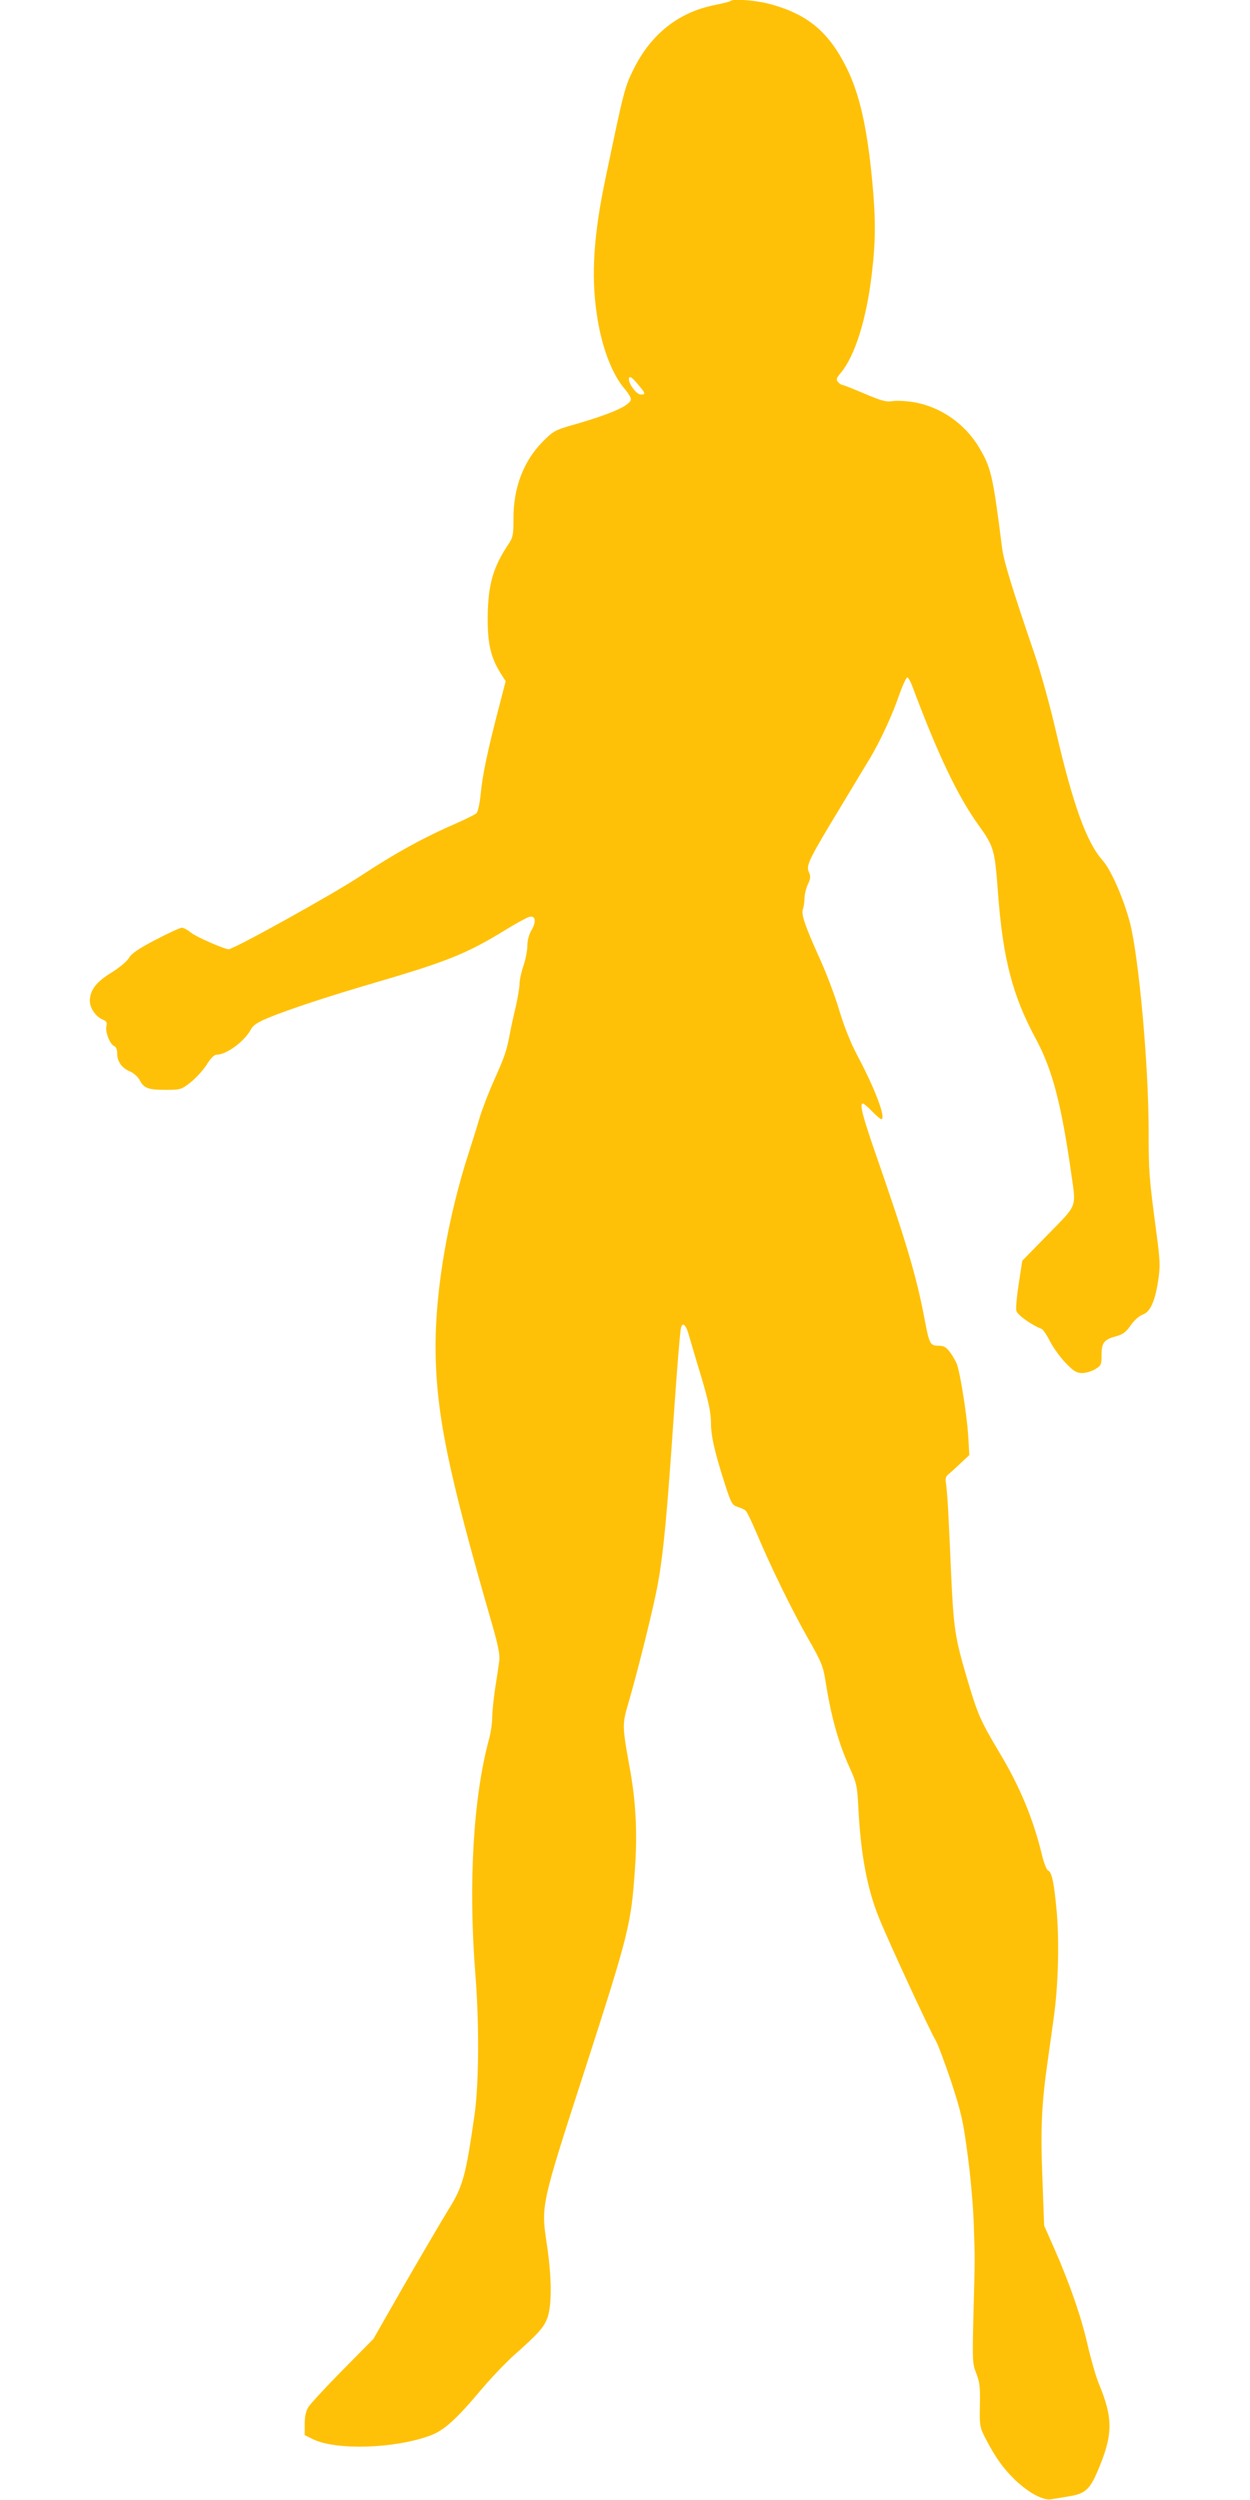
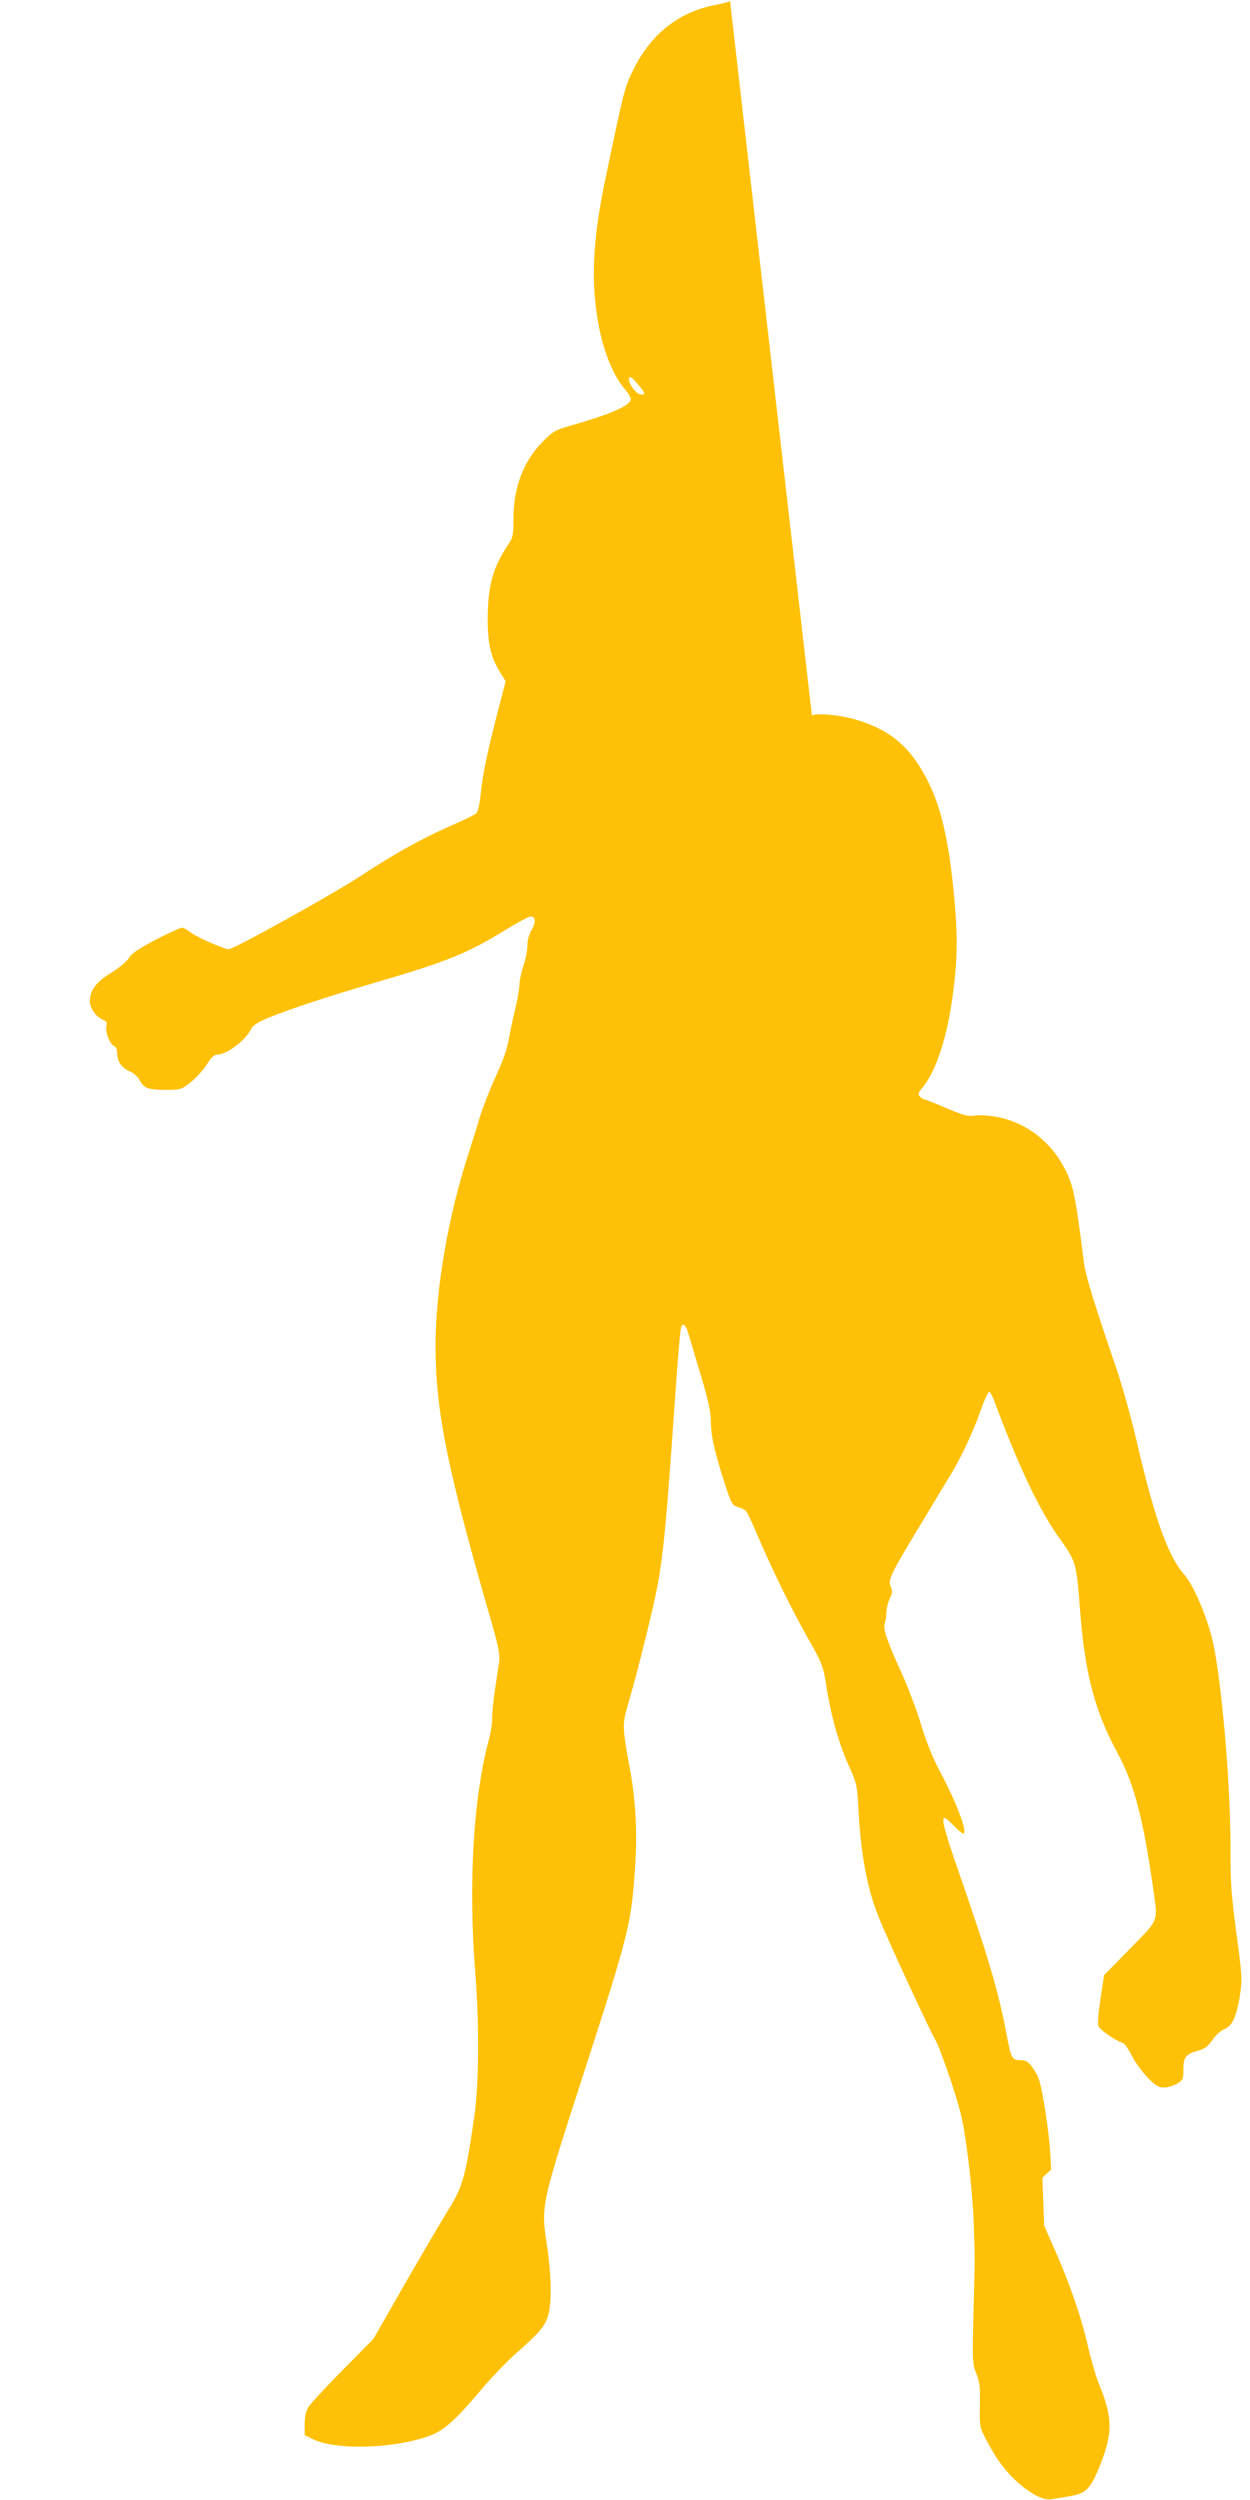
<svg xmlns="http://www.w3.org/2000/svg" version="1.0" width="640pt" height="1280pt" viewBox="0 0 640 1280" preserveAspectRatio="xMidYMid meet">
  <g transform="translate(0,1280) scale(0.1,-0.1)" fill="#ffc107" stroke="none">
-     <path d="M3738 12794 c-4 -3 -39 -12 -80 -20 -184 -37 -324 -148 -413 -326 -47 -96 -49 -102 -145 -562 -60 -284 -74 -494 -45 -691 23 -166 78 -312 145 -388 16 -19 30 -42 30 -50 0 -33 -103 -78 -315 -138 -72 -21 -86 -29 -136 -80 -99 -100 -151 -237 -150 -396 0 -81 -3 -95 -25 -128 -79 -118 -105 -206 -107 -372 -1 -139 15 -209 68 -293 l24 -38 -40 -154 c-54 -210 -78 -322 -88 -424 -5 -50 -14 -91 -22 -98 -8 -7 -54 -30 -104 -52 -166 -72 -313 -153 -492 -271 -143 -94 -646 -373 -672 -373 -23 0 -166 63 -192 84 -17 14 -38 26 -48 26 -9 0 -70 -28 -135 -62 -88 -46 -124 -71 -136 -93 -10 -17 -48 -49 -90 -75 -78 -48 -110 -90 -110 -146 0 -36 32 -81 67 -95 18 -7 22 -14 18 -32 -8 -29 18 -95 40 -103 9 -4 15 -18 15 -38 0 -41 24 -75 66 -92 18 -8 40 -27 49 -44 22 -42 43 -50 133 -50 78 0 80 1 130 40 28 23 64 63 81 90 21 34 38 50 51 50 50 0 144 70 175 130 10 20 34 36 87 58 106 44 313 112 549 181 369 108 472 150 664 268 55 34 110 64 123 68 33 10 40 -21 14 -66 -14 -23 -22 -55 -22 -82 0 -24 -9 -70 -20 -102 -11 -32 -20 -74 -20 -92 0 -19 -9 -71 -19 -116 -11 -45 -25 -109 -31 -142 -16 -86 -27 -117 -80 -235 -26 -58 -60 -145 -75 -195 -14 -49 -40 -130 -56 -180 -105 -326 -168 -690 -169 -980 0 -340 59 -635 292 -1440 30 -105 38 -150 34 -180 -3 -22 -12 -85 -21 -140 -8 -55 -15 -122 -15 -150 0 -27 -7 -75 -15 -105 -82 -299 -108 -745 -71 -1210 20 -252 18 -557 -4 -715 -45 -316 -60 -370 -135 -490 -34 -55 -134 -226 -223 -380 l-160 -280 -157 -159 c-87 -88 -166 -174 -176 -190 -13 -21 -19 -50 -19 -88 l0 -56 43 -21 c120 -58 419 -48 600 19 70 26 132 82 254 227 52 62 129 143 171 181 130 115 158 147 176 198 22 67 21 209 -5 379 -29 193 -29 195 193 880 229 710 239 750 259 1036 13 186 5 348 -28 524 -37 204 -37 217 -8 317 52 177 135 513 154 623 29 163 46 349 81 860 16 231 31 418 36 443 7 36 26 21 41 -34 8 -27 36 -124 64 -215 37 -125 49 -183 49 -231 0 -70 19 -153 72 -318 32 -98 36 -106 66 -116 18 -5 36 -14 41 -20 6 -5 31 -58 57 -119 74 -175 177 -385 260 -532 70 -122 78 -143 91 -222 27 -176 66 -316 123 -441 36 -80 39 -93 45 -210 12 -235 45 -409 104 -556 48 -120 262 -582 290 -628 11 -17 47 -113 80 -211 53 -163 62 -200 86 -383 15 -111 29 -273 31 -360 6 -184 6 -144 -2 -455 -6 -236 -5 -250 15 -300 17 -43 20 -70 18 -162 -2 -107 -1 -112 31 -174 48 -92 88 -149 148 -207 70 -67 145 -108 187 -100 18 3 59 9 91 15 81 13 105 34 145 127 80 187 82 270 6 452 -14 35 -39 121 -55 190 -32 144 -93 320 -171 497 l-53 120 -9 245 c-10 252 -4 382 28 603 8 59 22 155 30 215 23 164 29 379 16 537 -14 156 -25 210 -45 218 -7 3 -21 38 -31 79 -44 184 -114 352 -218 525 -97 162 -112 197 -166 380 -61 207 -68 252 -81 528 -5 121 -12 267 -15 325 -3 58 -8 121 -11 141 -5 28 -2 39 11 50 10 8 38 33 63 57 l45 42 -6 103 c-7 103 -39 307 -57 361 -6 16 -22 44 -36 63 -20 26 -32 33 -60 33 -41 0 -46 9 -69 130 -42 223 -92 393 -254 859 -67 194 -81 251 -63 251 4 0 26 -18 47 -40 21 -22 43 -40 47 -40 27 0 -32 157 -124 329 -31 58 -66 145 -90 225 -21 72 -66 191 -99 264 -77 170 -98 231 -88 257 4 11 8 37 8 57 1 21 9 53 18 72 14 29 14 40 4 62 -15 33 2 67 167 339 63 105 130 216 149 247 53 90 112 218 147 320 18 51 37 91 42 90 5 -2 15 -20 23 -40 131 -351 234 -568 340 -715 81 -113 84 -126 101 -352 25 -334 74 -523 194 -745 84 -156 130 -332 181 -690 25 -177 33 -154 -118 -309 l-133 -136 -18 -117 c-10 -65 -16 -128 -12 -140 5 -21 81 -74 127 -91 9 -3 28 -31 44 -63 16 -32 52 -82 80 -111 42 -44 57 -53 86 -53 19 0 49 9 67 20 30 18 32 24 32 73 0 63 13 79 77 96 33 9 49 22 72 55 18 26 43 48 61 55 39 13 64 68 80 176 11 71 10 100 -10 250 -37 279 -39 301 -39 525 -1 335 -50 875 -95 1053 -31 121 -97 273 -140 321 -83 93 -152 285 -240 663 -30 131 -79 306 -107 388 -117 343 -161 484 -169 555 -47 369 -55 403 -117 509 -73 122 -198 209 -336 232 -38 6 -86 9 -108 5 -32 -5 -57 2 -144 39 -58 25 -110 45 -114 45 -5 0 -14 7 -21 15 -10 12 -7 20 15 46 73 88 132 276 159 510 20 167 20 284 1 480 -26 271 -65 440 -131 573 -90 180 -194 268 -376 321 -77 23 -206 34 -220 19z m-470 -1964 c38 -45 39 -50 12 -50 -20 0 -60 52 -60 78 0 21 14 13 48 -28z" />
+     <path d="M3738 12794 c-4 -3 -39 -12 -80 -20 -184 -37 -324 -148 -413 -326 -47 -96 -49 -102 -145 -562 -60 -284 -74 -494 -45 -691 23 -166 78 -312 145 -388 16 -19 30 -42 30 -50 0 -33 -103 -78 -315 -138 -72 -21 -86 -29 -136 -80 -99 -100 -151 -237 -150 -396 0 -81 -3 -95 -25 -128 -79 -118 -105 -206 -107 -372 -1 -139 15 -209 68 -293 l24 -38 -40 -154 c-54 -210 -78 -322 -88 -424 -5 -50 -14 -91 -22 -98 -8 -7 -54 -30 -104 -52 -166 -72 -313 -153 -492 -271 -143 -94 -646 -373 -672 -373 -23 0 -166 63 -192 84 -17 14 -38 26 -48 26 -9 0 -70 -28 -135 -62 -88 -46 -124 -71 -136 -93 -10 -17 -48 -49 -90 -75 -78 -48 -110 -90 -110 -146 0 -36 32 -81 67 -95 18 -7 22 -14 18 -32 -8 -29 18 -95 40 -103 9 -4 15 -18 15 -38 0 -41 24 -75 66 -92 18 -8 40 -27 49 -44 22 -42 43 -50 133 -50 78 0 80 1 130 40 28 23 64 63 81 90 21 34 38 50 51 50 50 0 144 70 175 130 10 20 34 36 87 58 106 44 313 112 549 181 369 108 472 150 664 268 55 34 110 64 123 68 33 10 40 -21 14 -66 -14 -23 -22 -55 -22 -82 0 -24 -9 -70 -20 -102 -11 -32 -20 -74 -20 -92 0 -19 -9 -71 -19 -116 -11 -45 -25 -109 -31 -142 -16 -86 -27 -117 -80 -235 -26 -58 -60 -145 -75 -195 -14 -49 -40 -130 -56 -180 -105 -326 -168 -690 -169 -980 0 -340 59 -635 292 -1440 30 -105 38 -150 34 -180 -3 -22 -12 -85 -21 -140 -8 -55 -15 -122 -15 -150 0 -27 -7 -75 -15 -105 -82 -299 -108 -745 -71 -1210 20 -252 18 -557 -4 -715 -45 -316 -60 -370 -135 -490 -34 -55 -134 -226 -223 -380 l-160 -280 -157 -159 c-87 -88 -166 -174 -176 -190 -13 -21 -19 -50 -19 -88 l0 -56 43 -21 c120 -58 419 -48 600 19 70 26 132 82 254 227 52 62 129 143 171 181 130 115 158 147 176 198 22 67 21 209 -5 379 -29 193 -29 195 193 880 229 710 239 750 259 1036 13 186 5 348 -28 524 -37 204 -37 217 -8 317 52 177 135 513 154 623 29 163 46 349 81 860 16 231 31 418 36 443 7 36 26 21 41 -34 8 -27 36 -124 64 -215 37 -125 49 -183 49 -231 0 -70 19 -153 72 -318 32 -98 36 -106 66 -116 18 -5 36 -14 41 -20 6 -5 31 -58 57 -119 74 -175 177 -385 260 -532 70 -122 78 -143 91 -222 27 -176 66 -316 123 -441 36 -80 39 -93 45 -210 12 -235 45 -409 104 -556 48 -120 262 -582 290 -628 11 -17 47 -113 80 -211 53 -163 62 -200 86 -383 15 -111 29 -273 31 -360 6 -184 6 -144 -2 -455 -6 -236 -5 -250 15 -300 17 -43 20 -70 18 -162 -2 -107 -1 -112 31 -174 48 -92 88 -149 148 -207 70 -67 145 -108 187 -100 18 3 59 9 91 15 81 13 105 34 145 127 80 187 82 270 6 452 -14 35 -39 121 -55 190 -32 144 -93 320 -171 497 l-53 120 -9 245 l45 42 -6 103 c-7 103 -39 307 -57 361 -6 16 -22 44 -36 63 -20 26 -32 33 -60 33 -41 0 -46 9 -69 130 -42 223 -92 393 -254 859 -67 194 -81 251 -63 251 4 0 26 -18 47 -40 21 -22 43 -40 47 -40 27 0 -32 157 -124 329 -31 58 -66 145 -90 225 -21 72 -66 191 -99 264 -77 170 -98 231 -88 257 4 11 8 37 8 57 1 21 9 53 18 72 14 29 14 40 4 62 -15 33 2 67 167 339 63 105 130 216 149 247 53 90 112 218 147 320 18 51 37 91 42 90 5 -2 15 -20 23 -40 131 -351 234 -568 340 -715 81 -113 84 -126 101 -352 25 -334 74 -523 194 -745 84 -156 130 -332 181 -690 25 -177 33 -154 -118 -309 l-133 -136 -18 -117 c-10 -65 -16 -128 -12 -140 5 -21 81 -74 127 -91 9 -3 28 -31 44 -63 16 -32 52 -82 80 -111 42 -44 57 -53 86 -53 19 0 49 9 67 20 30 18 32 24 32 73 0 63 13 79 77 96 33 9 49 22 72 55 18 26 43 48 61 55 39 13 64 68 80 176 11 71 10 100 -10 250 -37 279 -39 301 -39 525 -1 335 -50 875 -95 1053 -31 121 -97 273 -140 321 -83 93 -152 285 -240 663 -30 131 -79 306 -107 388 -117 343 -161 484 -169 555 -47 369 -55 403 -117 509 -73 122 -198 209 -336 232 -38 6 -86 9 -108 5 -32 -5 -57 2 -144 39 -58 25 -110 45 -114 45 -5 0 -14 7 -21 15 -10 12 -7 20 15 46 73 88 132 276 159 510 20 167 20 284 1 480 -26 271 -65 440 -131 573 -90 180 -194 268 -376 321 -77 23 -206 34 -220 19z m-470 -1964 c38 -45 39 -50 12 -50 -20 0 -60 52 -60 78 0 21 14 13 48 -28z" />
  </g>
</svg>